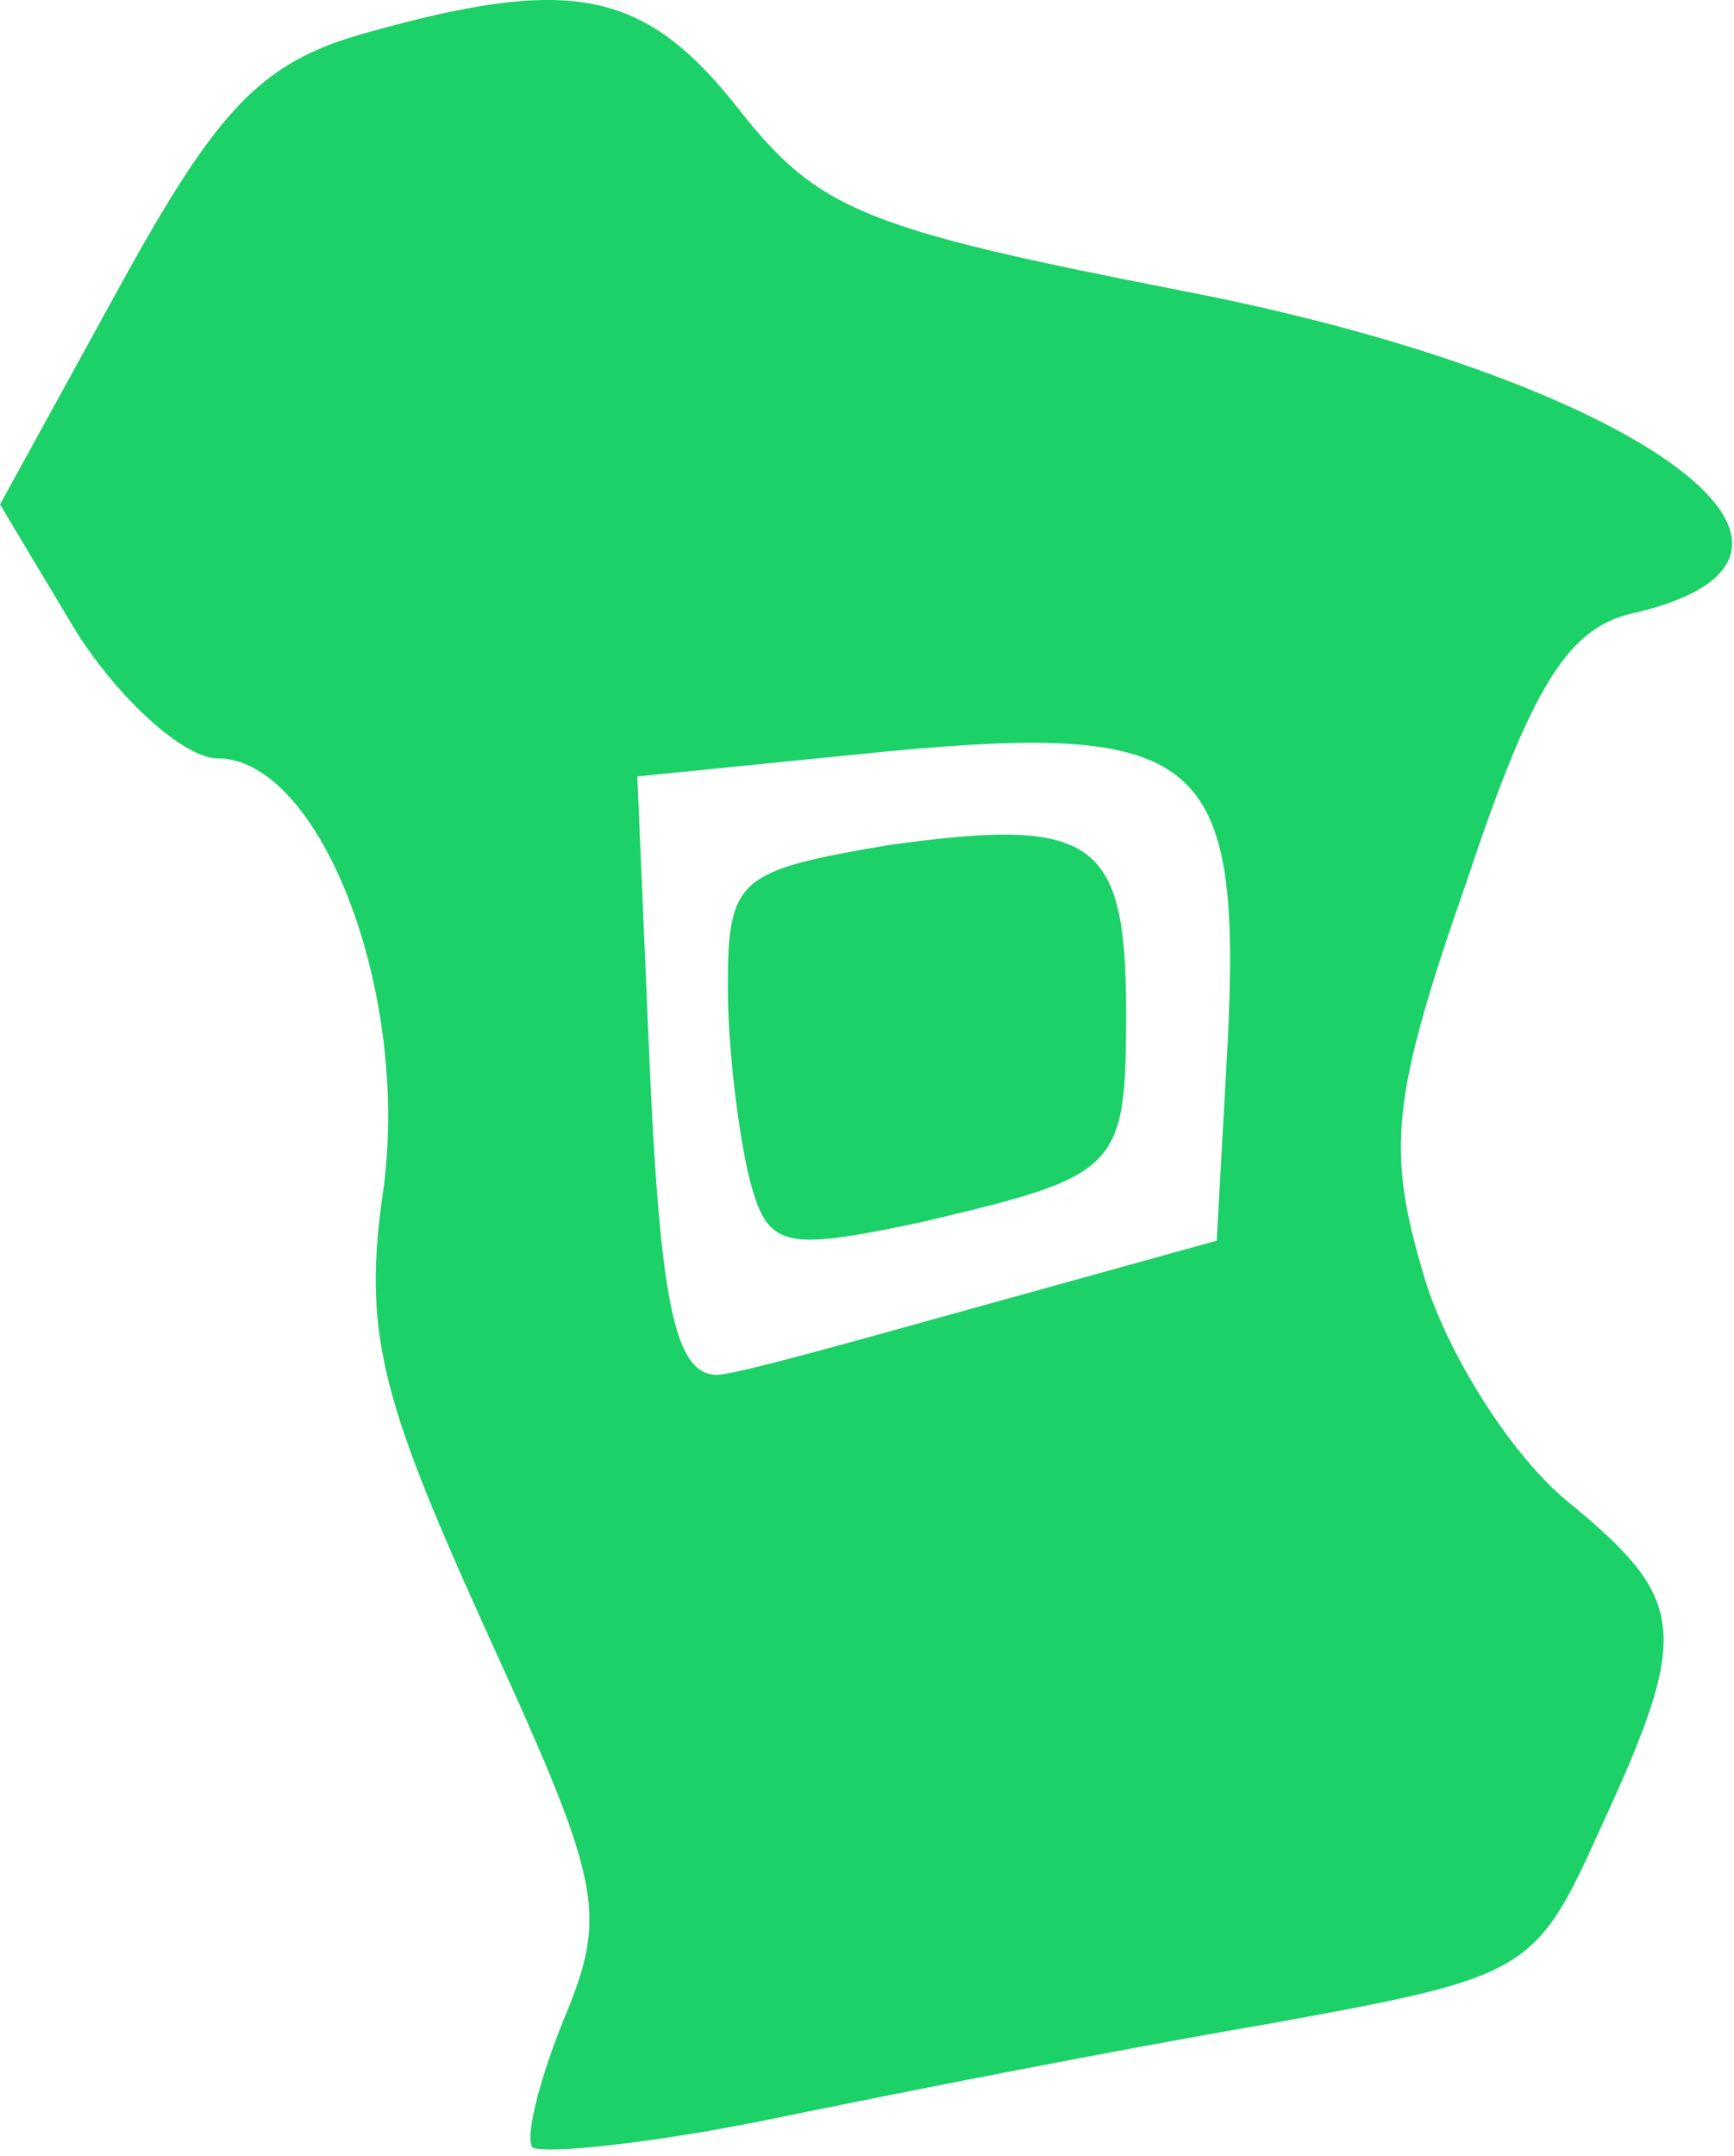
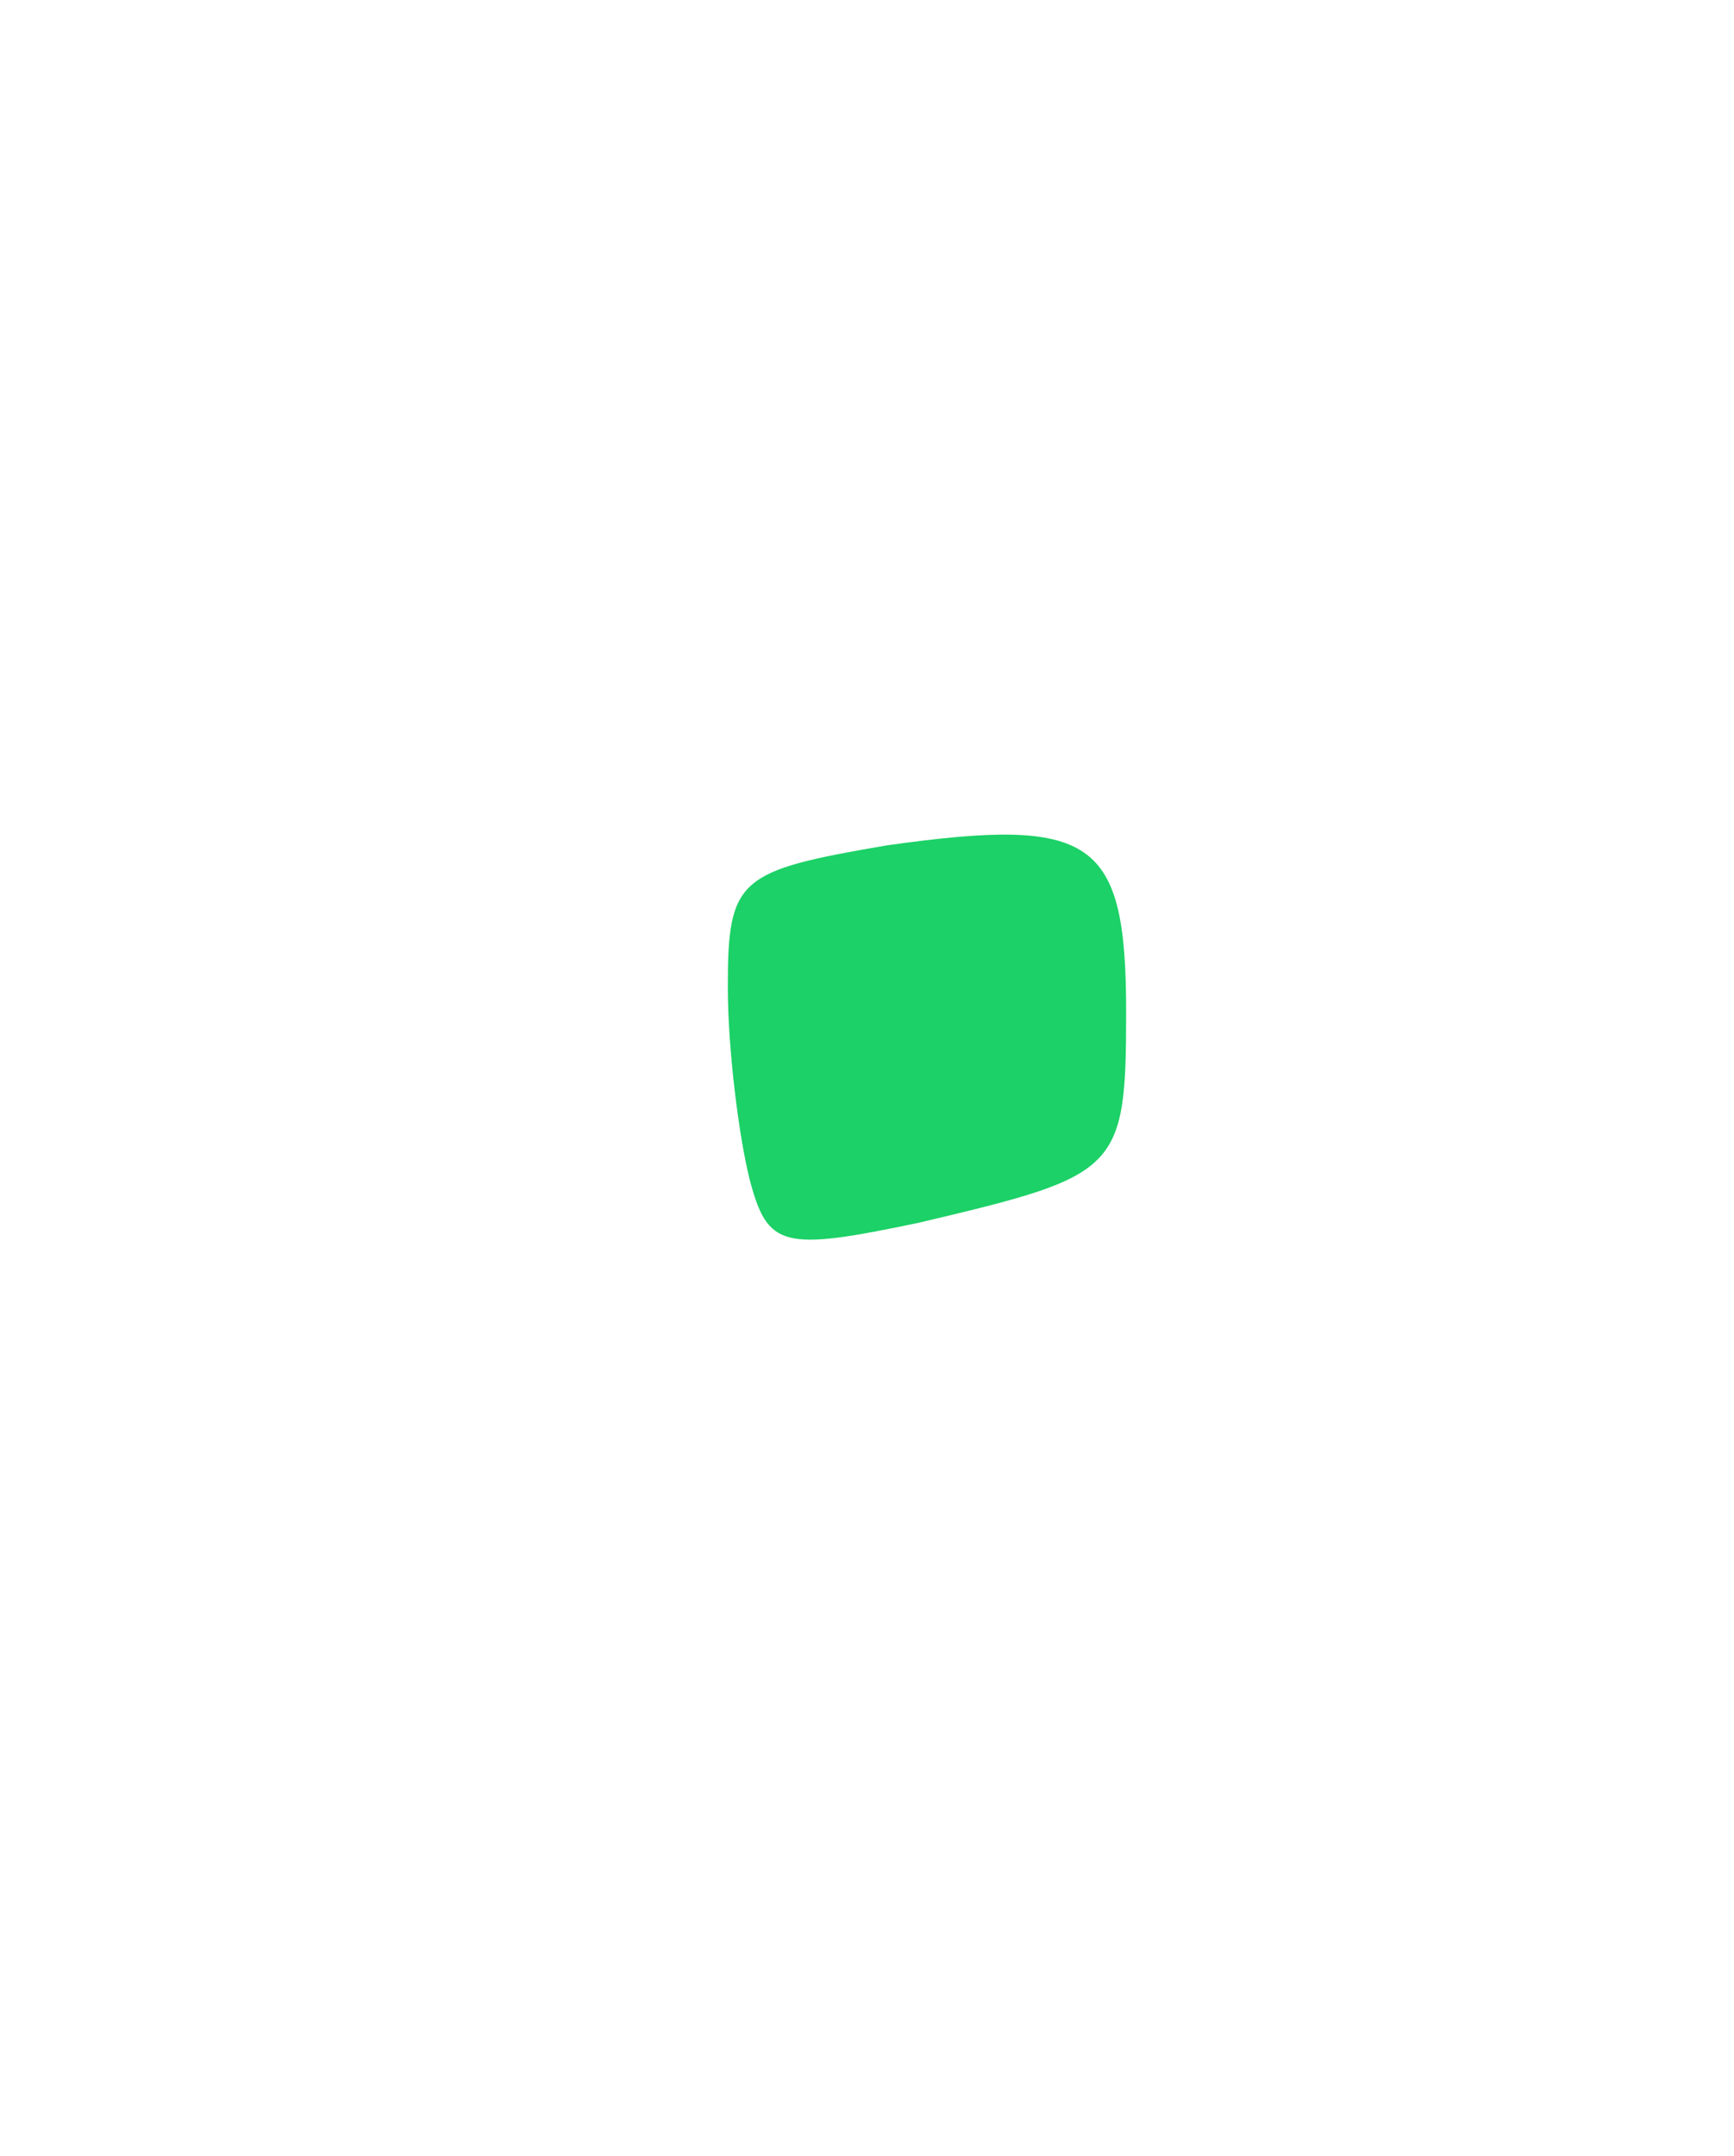
<svg xmlns="http://www.w3.org/2000/svg" width="70" height="87" viewBox="0 0 70 87" fill="none">
  <path d="M30.258 47.574C29.82 45.818 29.381 42.304 29.381 39.818C29.381 35.428 29.82 35.135 35.813 34.109C44.146 32.94 45.461 33.818 45.461 40.842C45.461 47.281 45.169 47.426 37.129 49.33C31.574 50.499 30.989 50.353 30.258 47.574Z" fill="#1CD167" />
-   <path d="M21.489 86.645C21.196 86.207 21.781 83.865 22.804 81.377C24.558 77.133 24.266 75.963 19.588 65.719C15.349 56.353 14.618 53.719 15.495 47.865C16.518 39.818 12.864 30.599 8.771 30.599C7.455 30.599 4.824 28.256 3.07 25.477L0 20.355L4.824 11.575C8.771 4.404 10.525 2.501 14.764 1.33C23.097 -1.012 26.02 -0.426 29.821 4.403C33.037 8.5 34.937 9.232 47.655 11.72C65.928 15.232 76.015 22.404 65.928 24.744C63.297 25.329 61.835 27.672 59.204 35.574C56.134 44.353 55.988 46.403 57.45 51.379C58.327 54.452 60.958 58.694 63.297 60.597C68.121 64.549 68.267 65.865 64.612 73.767C61.981 79.621 61.689 79.767 51.164 81.671C45.17 82.695 36.253 84.451 31.283 85.475C26.313 86.499 21.927 86.939 21.489 86.645ZM39.615 52.696L49.117 50.062L49.556 42.158C50.14 30.598 48.532 29.134 35.961 30.305L25.728 31.329L26.166 41.574C26.605 52.403 27.19 55.475 28.944 55.475C29.675 55.475 34.353 54.158 39.615 52.696Z" fill="#1CD167" />
</svg>